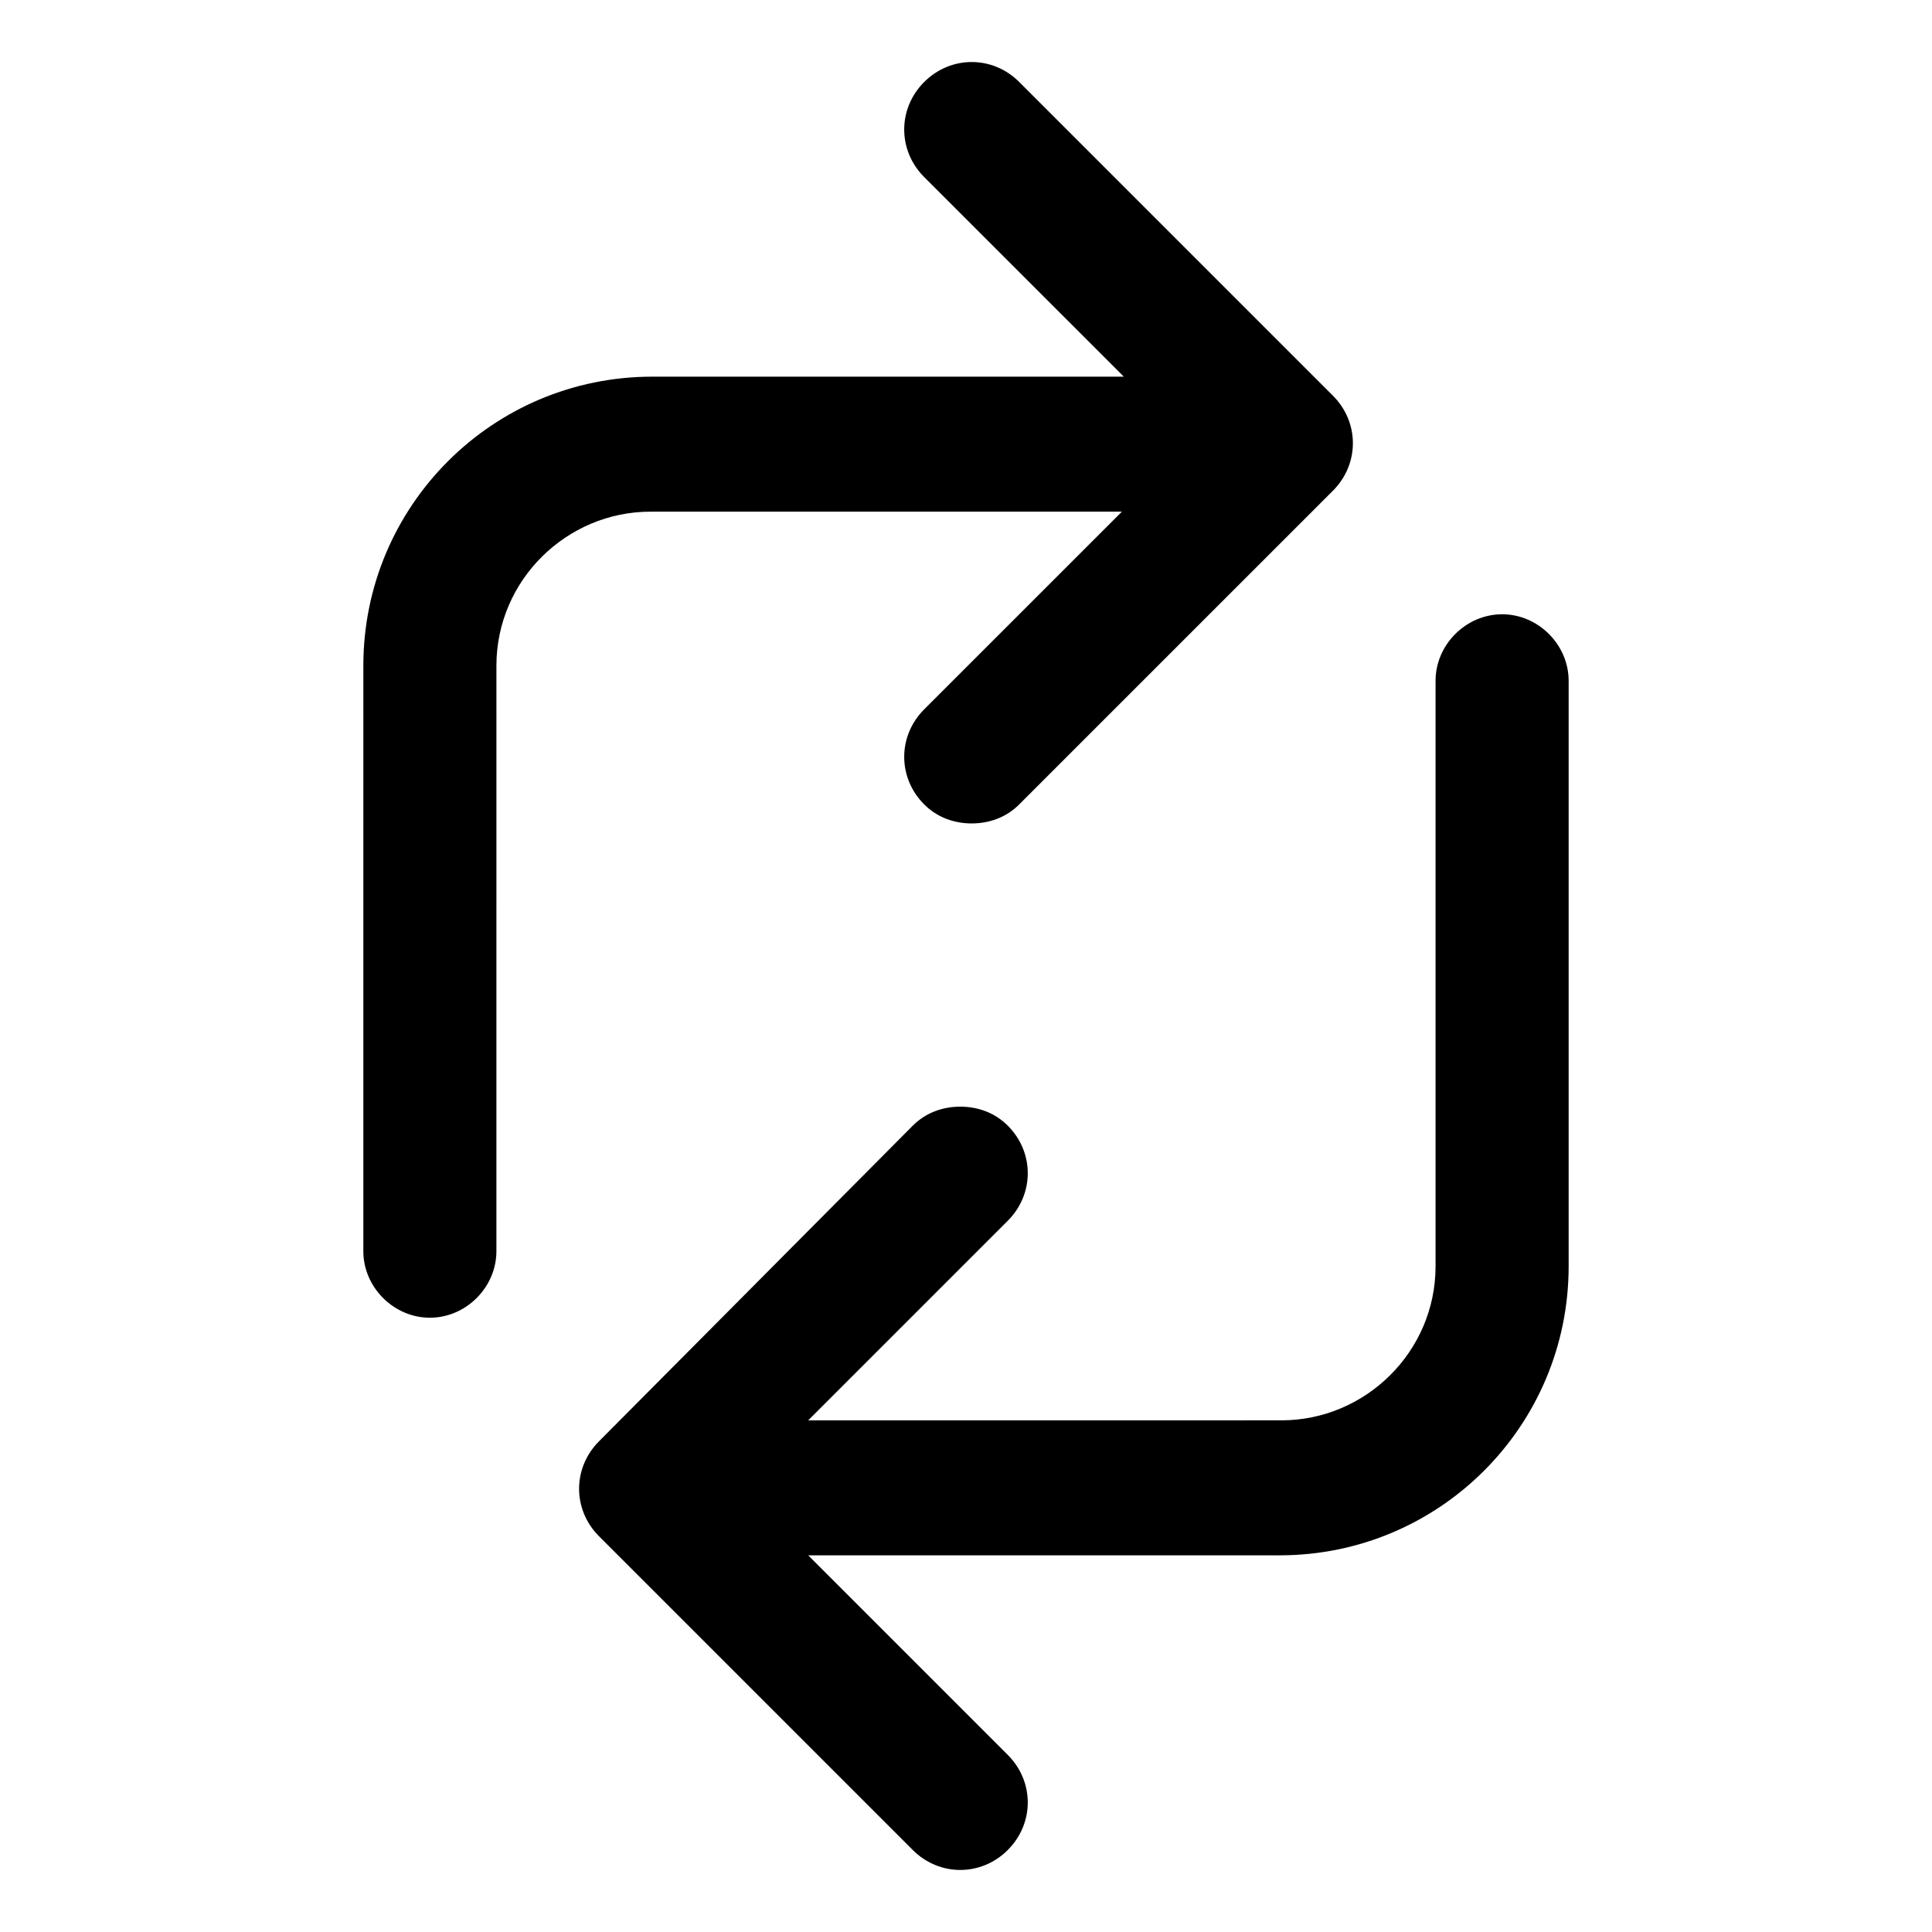
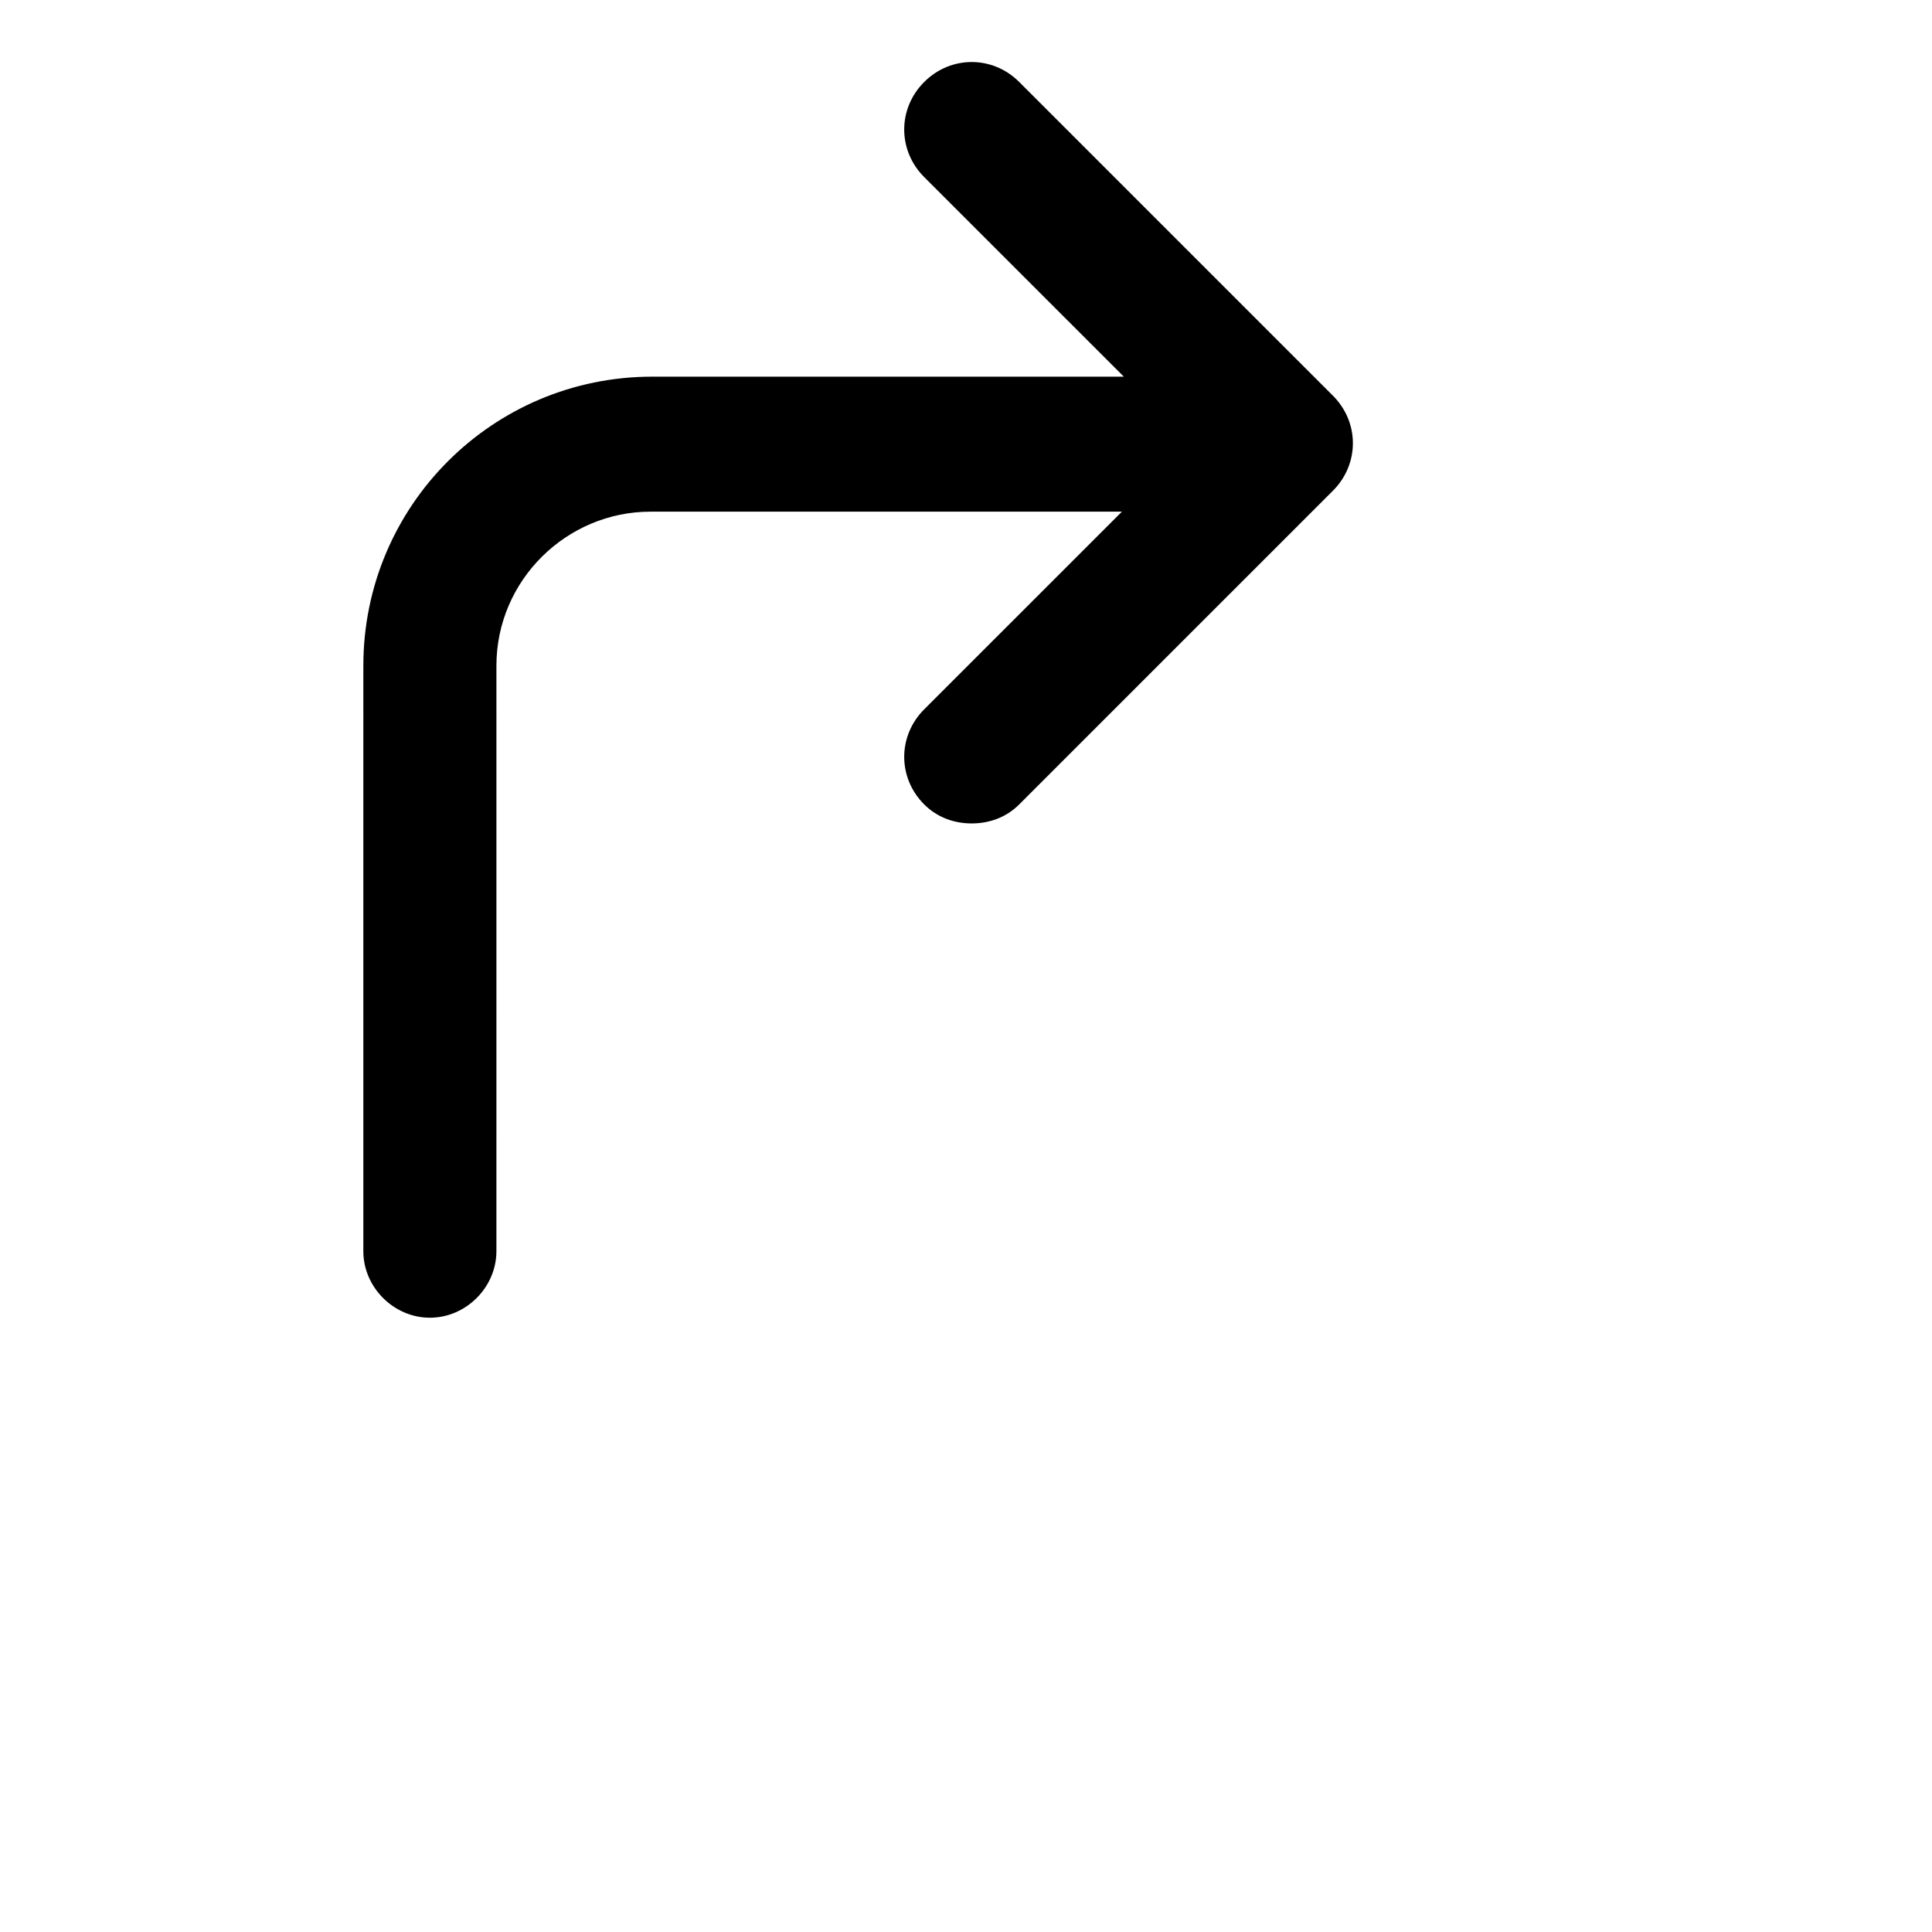
<svg xmlns="http://www.w3.org/2000/svg" fill="#000000" width="800px" height="800px" version="1.1" viewBox="144 144 512 512">
  <g>
    <path d="m441.82 279.09-52.902 52.898c-7.055 7.055-7.055 18.137 0 25.191 3.527 3.527 8.062 5.039 12.594 5.039 4.535 0 9.07-1.512 12.594-5.039l83.133-83.129c7.055-7.055 7.055-18.137 0-25.191l-83.129-83.129c-7.055-7.055-18.137-7.055-25.191 0-7.055 7.055-7.055 18.137 0 25.191l52.902 52.898h-124.95c-42.32 0-76.578 34.258-76.578 76.578l-0.004 155.18c0 9.574 8.062 17.633 17.633 17.633 9.574 0 17.633-8.062 17.633-17.633l0.004-155.17c0-22.672 18.641-40.809 40.809-40.809h125.45z" />
-     <path d="m542.07 306.79c-9.574 0-17.633 8.062-17.633 17.633v155.17c0 22.672-18.641 40.809-40.809 40.809l-125.45 0.004 52.898-52.898c7.055-7.055 7.055-18.137 0-25.191-3.527-3.527-8.062-5.039-12.594-5.039-4.535 0-9.07 1.512-12.594 5.039l-83.133 83.629c-7.055 7.055-7.055 18.137 0 25.191l83.129 83.129c7.055 7.055 18.137 7.055 25.191 0 7.055-7.055 7.055-18.137 0-25.191l-52.898-52.898h124.95c42.32 0 76.578-34.258 76.578-76.578v-155.18c0-9.57-8.062-17.633-17.633-17.633z" />
  </g>
</svg>